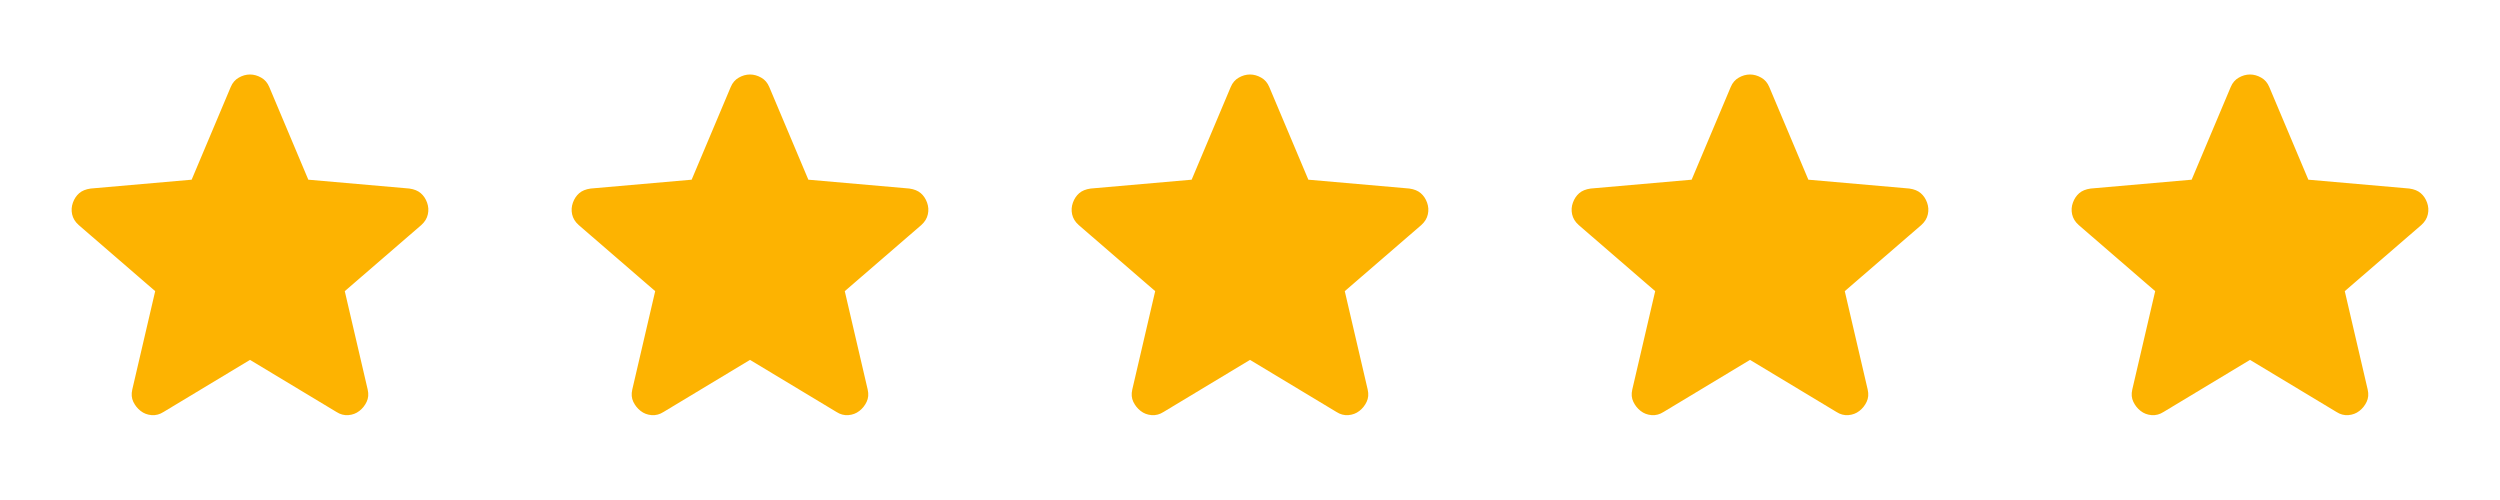
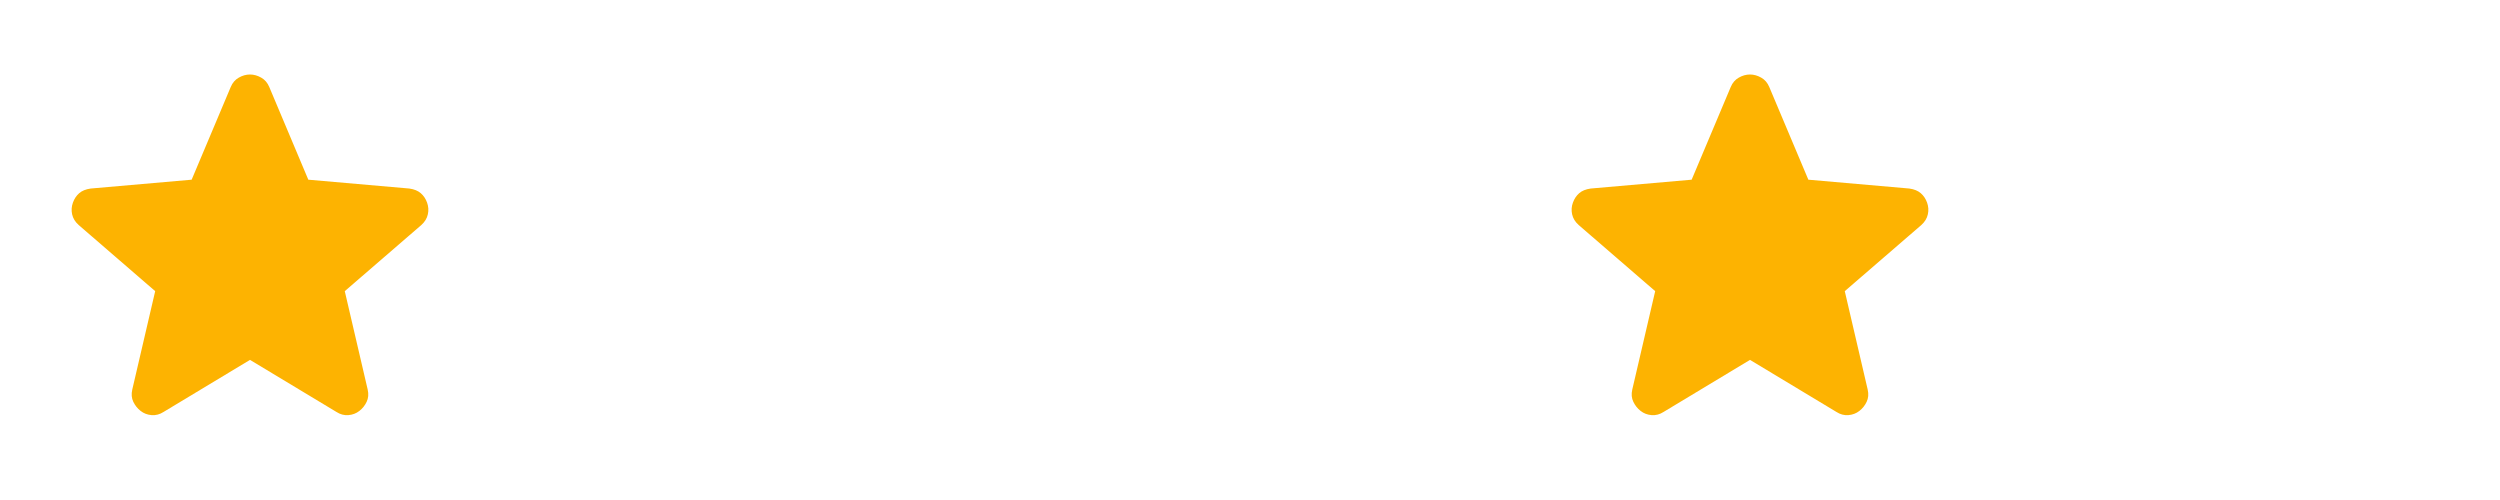
<svg xmlns="http://www.w3.org/2000/svg" width="65" height="13" viewBox="0 0 65 13" fill="none">
  <mask id="mask0_1398_13647" style="mask-type:alpha" maskUnits="userSpaceOnUse" x="0" y="0" width="13" height="13">
    <rect width="13" height="13" fill="#FDB301" />
  </mask>
  <g mask="url(#mask0_1398_13647)">
    <path d="M6.5 9.357L4.252 10.711C4.153 10.775 4.049 10.802 3.94 10.793C3.832 10.784 3.737 10.748 3.656 10.684C3.575 10.621 3.512 10.542 3.466 10.447C3.421 10.353 3.412 10.247 3.439 10.129L4.035 7.57L2.045 5.85C1.954 5.769 1.898 5.676 1.875 5.572C1.853 5.469 1.86 5.367 1.896 5.268C1.932 5.168 1.986 5.087 2.058 5.024C2.13 4.961 2.23 4.92 2.356 4.902L4.983 4.672L5.999 2.262C6.044 2.153 6.114 2.072 6.209 2.018C6.303 1.964 6.401 1.937 6.5 1.937C6.599 1.937 6.696 1.964 6.791 2.018C6.886 2.072 6.956 2.153 7.001 2.262L8.016 4.672L10.644 4.902C10.77 4.92 10.869 4.961 10.941 5.024C11.014 5.087 11.068 5.168 11.104 5.268C11.14 5.367 11.147 5.469 11.124 5.572C11.102 5.676 11.045 5.769 10.955 5.85L8.964 7.57L9.56 10.129C9.587 10.247 9.578 10.353 9.533 10.447C9.488 10.542 9.425 10.621 9.344 10.684C9.262 10.748 9.168 10.784 9.059 10.793C8.951 10.802 8.847 10.775 8.748 10.711L6.5 9.357Z" fill="#FDB301" />
  </g>
  <mask id="mask1_1398_13647" style="mask-type:alpha" maskUnits="userSpaceOnUse" x="13" y="0" width="13" height="13">
-     <rect x="13" width="13" height="13" fill="#FDB301" />
-   </mask>
+     </mask>
  <g mask="url(#mask1_1398_13647)">
    <path d="M19.5 9.357L17.252 10.711C17.153 10.775 17.049 10.802 16.94 10.793C16.832 10.784 16.737 10.748 16.656 10.684C16.575 10.621 16.512 10.542 16.466 10.447C16.421 10.353 16.412 10.247 16.439 10.129L17.035 7.57L15.045 5.85C14.954 5.769 14.898 5.676 14.875 5.572C14.853 5.469 14.86 5.367 14.896 5.268C14.932 5.168 14.986 5.087 15.058 5.024C15.13 4.961 15.23 4.92 15.356 4.902L17.983 4.672L18.999 2.262C19.044 2.153 19.114 2.072 19.209 2.018C19.303 1.964 19.401 1.937 19.5 1.937C19.599 1.937 19.696 1.964 19.791 2.018C19.886 2.072 19.956 2.153 20.001 2.262L21.017 4.672L23.644 4.902C23.77 4.92 23.869 4.961 23.942 5.024C24.014 5.087 24.068 5.168 24.104 5.268C24.14 5.367 24.147 5.469 24.124 5.572C24.102 5.676 24.045 5.769 23.955 5.85L21.964 7.57L22.56 10.129C22.587 10.247 22.578 10.353 22.533 10.447C22.488 10.542 22.425 10.621 22.344 10.684C22.262 10.748 22.168 10.784 22.059 10.793C21.951 10.802 21.847 10.775 21.748 10.711L19.5 9.357Z" fill="#FDB301" />
  </g>
  <mask id="mask2_1398_13647" style="mask-type:alpha" maskUnits="userSpaceOnUse" x="26" y="0" width="13" height="13">
-     <rect x="26" width="13" height="13" fill="#FDB301" />
-   </mask>
+     </mask>
  <g mask="url(#mask2_1398_13647)">
    <path d="M32.5 9.357L30.252 10.711C30.153 10.775 30.049 10.802 29.94 10.793C29.832 10.784 29.737 10.748 29.656 10.684C29.575 10.621 29.512 10.542 29.466 10.447C29.421 10.353 29.412 10.247 29.439 10.129L30.035 7.57L28.045 5.85C27.954 5.769 27.898 5.676 27.875 5.572C27.853 5.469 27.86 5.367 27.896 5.268C27.932 5.168 27.986 5.087 28.058 5.024C28.13 4.961 28.23 4.92 28.356 4.902L30.983 4.672L31.999 2.262C32.044 2.153 32.114 2.072 32.209 2.018C32.303 1.964 32.401 1.937 32.5 1.937C32.599 1.937 32.696 1.964 32.791 2.018C32.886 2.072 32.956 2.153 33.001 2.262L34.017 4.672L36.644 4.902C36.77 4.92 36.869 4.961 36.941 5.024C37.014 5.087 37.068 5.168 37.104 5.268C37.14 5.367 37.147 5.469 37.124 5.572C37.102 5.676 37.045 5.769 36.955 5.85L34.964 7.57L35.56 10.129C35.587 10.247 35.578 10.353 35.533 10.447C35.488 10.542 35.425 10.621 35.344 10.684C35.262 10.748 35.167 10.784 35.059 10.793C34.951 10.802 34.847 10.775 34.748 10.711L32.5 9.357Z" fill="#FDB301" />
  </g>
  <mask id="mask3_1398_13647" style="mask-type:alpha" maskUnits="userSpaceOnUse" x="39" y="0" width="13" height="13">
    <rect x="39" width="13" height="13" fill="#FDB301" />
  </mask>
  <g mask="url(#mask3_1398_13647)">
    <path d="M45.5 9.357L43.252 10.711C43.153 10.775 43.049 10.802 42.94 10.793C42.832 10.784 42.737 10.748 42.656 10.684C42.575 10.621 42.512 10.542 42.467 10.447C42.421 10.353 42.412 10.247 42.439 10.129L43.035 7.57L41.045 5.85C40.954 5.769 40.898 5.676 40.875 5.572C40.853 5.469 40.859 5.367 40.896 5.268C40.932 5.168 40.986 5.087 41.058 5.024C41.13 4.961 41.23 4.92 41.356 4.902L43.983 4.672L44.999 2.262C45.044 2.153 45.114 2.072 45.209 2.018C45.303 1.964 45.401 1.937 45.5 1.937C45.599 1.937 45.696 1.964 45.791 2.018C45.886 2.072 45.956 2.153 46.001 2.262L47.017 4.672L49.644 4.902C49.77 4.92 49.869 4.961 49.941 5.024C50.014 5.087 50.068 5.168 50.104 5.268C50.14 5.367 50.147 5.469 50.124 5.572C50.102 5.676 50.045 5.769 49.955 5.85L47.964 7.57L48.56 10.129C48.587 10.247 48.578 10.353 48.533 10.447C48.488 10.542 48.425 10.621 48.344 10.684C48.262 10.748 48.167 10.784 48.059 10.793C47.951 10.802 47.847 10.775 47.748 10.711L45.5 9.357Z" fill="#FDB301" />
  </g>
  <mask id="mask4_1398_13647" style="mask-type:alpha" maskUnits="userSpaceOnUse" x="52" y="0" width="13" height="13">
-     <rect x="52" width="13" height="13" fill="#FDB301" />
-   </mask>
+     </mask>
  <g mask="url(#mask4_1398_13647)">
    <path d="M58.5 9.357L56.252 10.711C56.153 10.775 56.049 10.802 55.94 10.793C55.832 10.784 55.737 10.748 55.656 10.684C55.575 10.621 55.512 10.542 55.467 10.447C55.421 10.353 55.412 10.247 55.439 10.129L56.035 7.57L54.045 5.85C53.954 5.769 53.898 5.676 53.875 5.572C53.853 5.469 53.859 5.367 53.896 5.268C53.932 5.168 53.986 5.087 54.058 5.024C54.13 4.961 54.23 4.92 54.356 4.902L56.983 4.672L57.999 2.262C58.044 2.153 58.114 2.072 58.209 2.018C58.303 1.964 58.401 1.937 58.5 1.937C58.599 1.937 58.696 1.964 58.791 2.018C58.886 2.072 58.956 2.153 59.001 2.262L60.017 4.672L62.644 4.902C62.77 4.92 62.869 4.961 62.941 5.024C63.014 5.087 63.068 5.168 63.104 5.268C63.14 5.367 63.147 5.469 63.124 5.572C63.102 5.676 63.045 5.769 62.955 5.85L60.964 7.57L61.56 10.129C61.587 10.247 61.578 10.353 61.533 10.447C61.488 10.542 61.425 10.621 61.344 10.684C61.262 10.748 61.167 10.784 61.059 10.793C60.951 10.802 60.847 10.775 60.748 10.711L58.5 9.357Z" fill="#FDB301" />
  </g>
</svg>